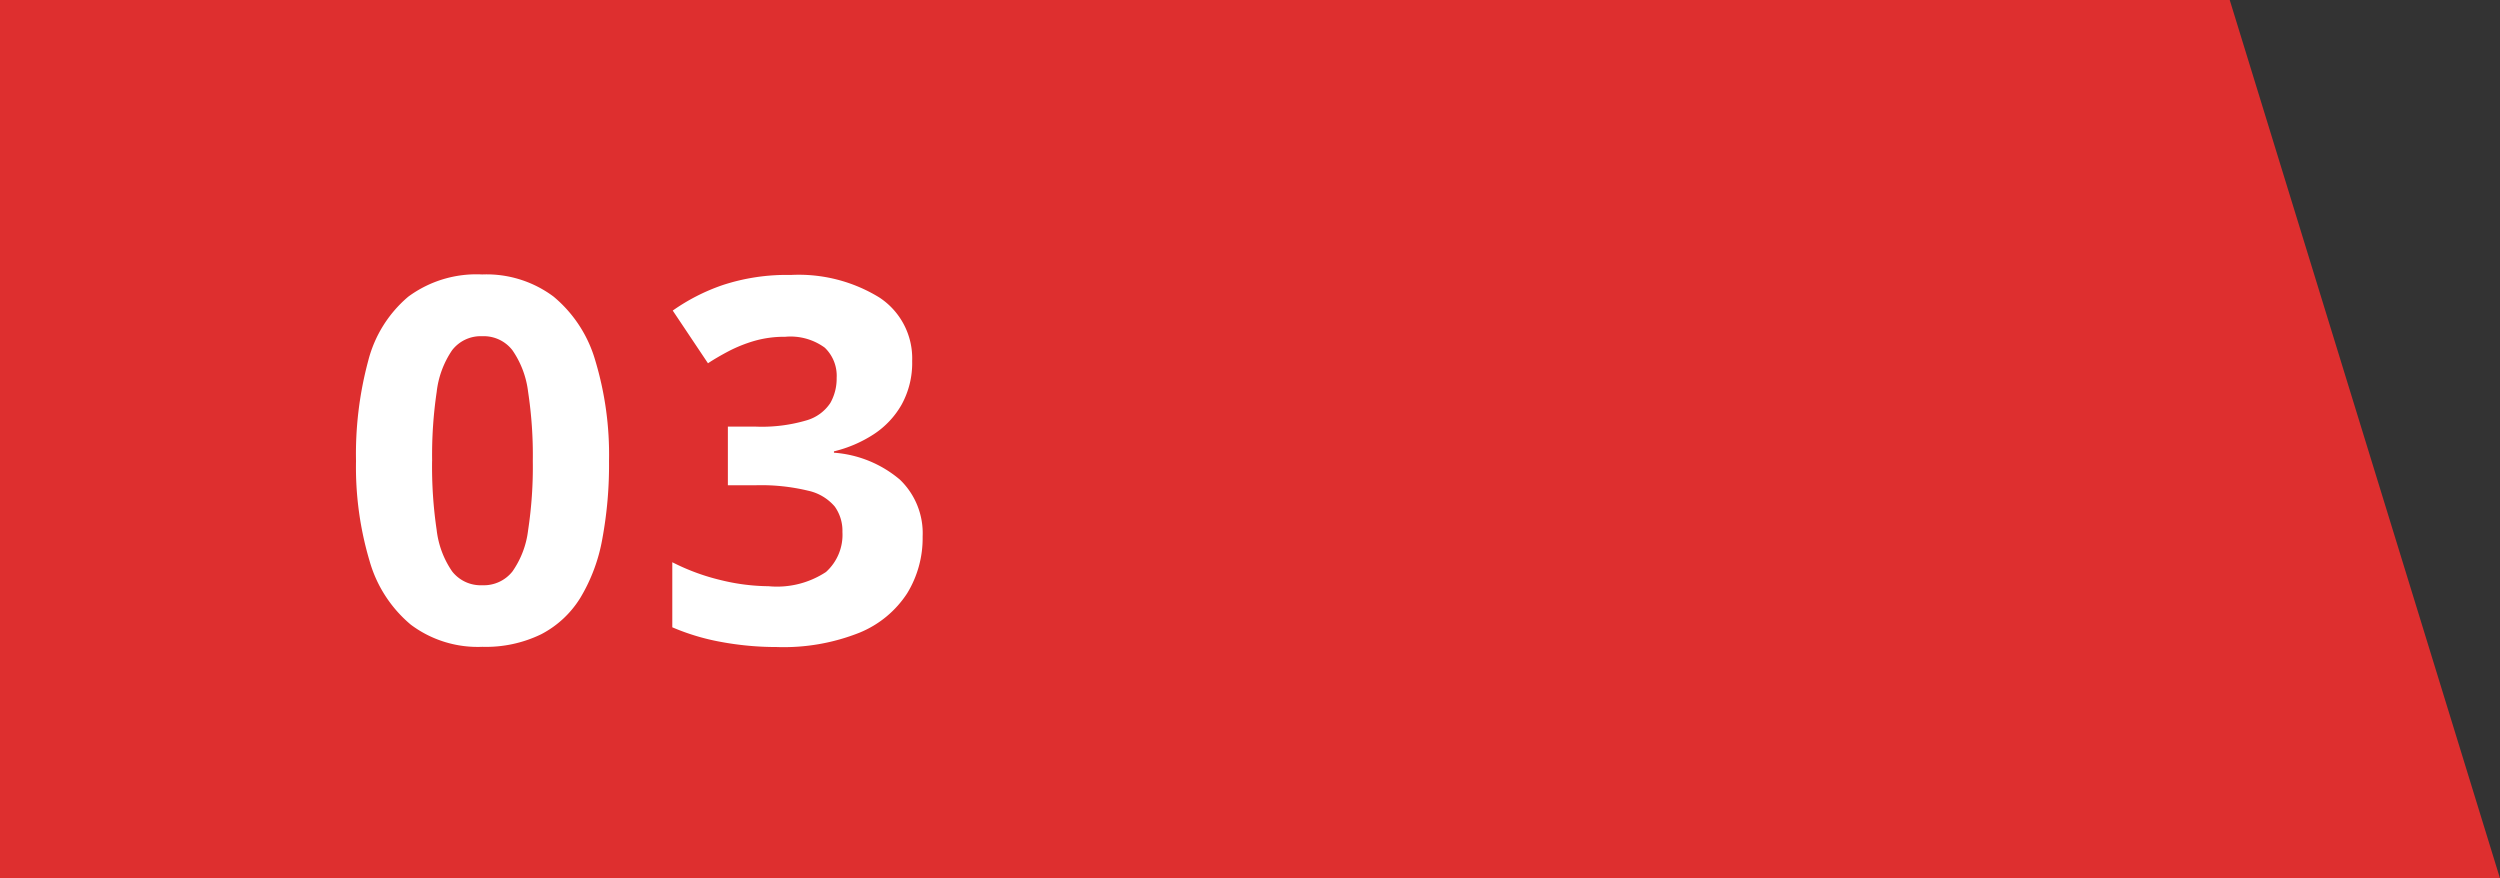
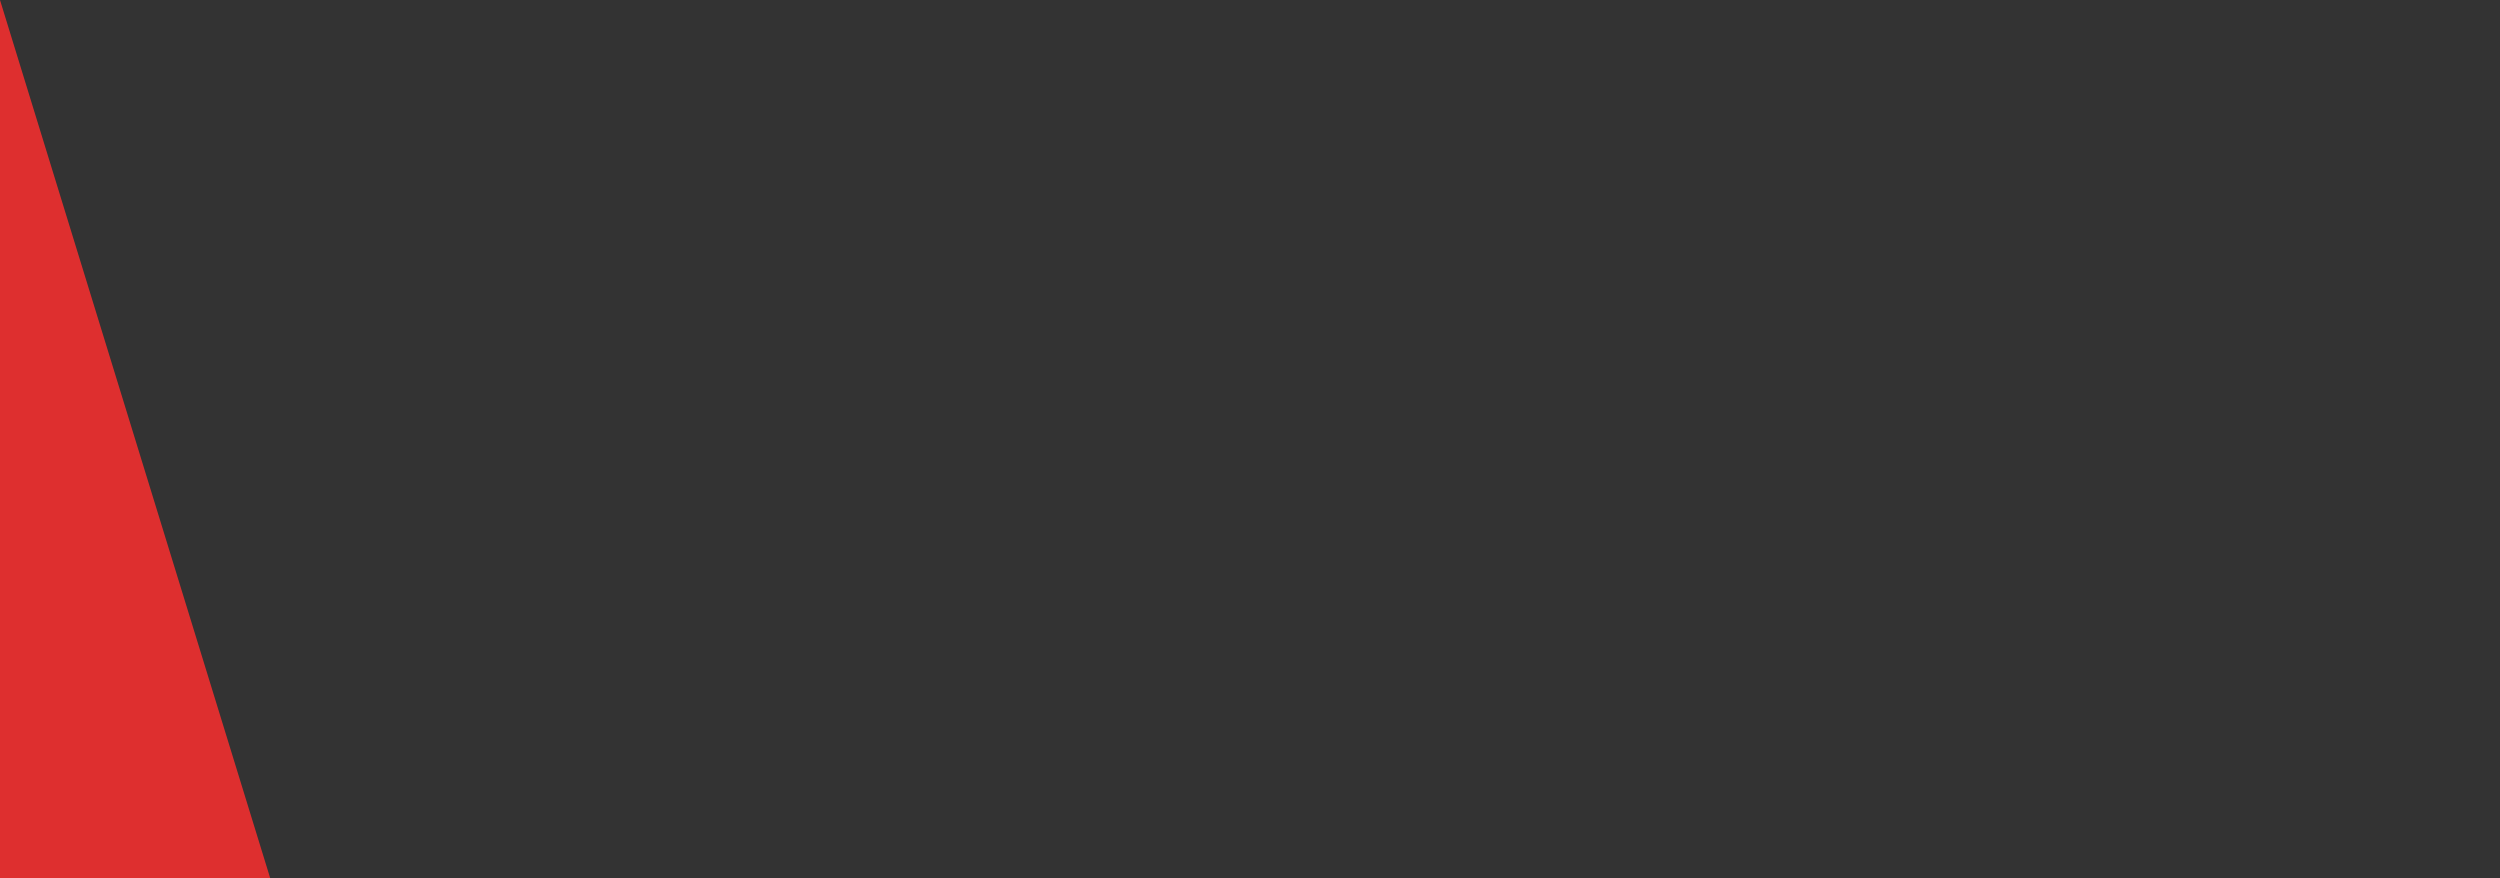
<svg xmlns="http://www.w3.org/2000/svg" id="グループ_2477" data-name="グループ 2477" width="74" height="26" viewBox="0 0 74 26">
  <rect x="0" y="0" width="74" height="26" fill="#333333" stroke="none" />
-   <path id="パス_1678" data-name="パス 1678" d="M0,0H66l8,26H0Z" fill="#de2f2f" />
-   <path id="パス_1937" data-name="パス 1937" d="M8.027-5.354a12,12,0,0,1-.2,2.314,5.122,5.122,0,0,1-.645,1.729A2.962,2.962,0,0,1,6.021-.227,3.738,3.738,0,0,1,4.277.146,3.3,3.3,0,0,1,2.161-.509,3.815,3.815,0,0,1,.938-2.4a9.742,9.742,0,0,1-.4-2.955A10.632,10.632,0,0,1,.9-8.324a3.673,3.673,0,0,1,1.183-1.893,3.394,3.394,0,0,1,2.19-.659,3.308,3.308,0,0,1,2.113.656,3.846,3.846,0,0,1,1.234,1.89A9.66,9.66,0,0,1,8.027-5.354Zm-5.237,0a12.787,12.787,0,0,0,.135,2.04,2.705,2.705,0,0,0,.458,1.227,1.073,1.073,0,0,0,.894.41,1.079,1.079,0,0,0,.89-.406,2.675,2.675,0,0,0,.465-1.223,12.512,12.512,0,0,0,.139-2.047A12.525,12.525,0,0,0,5.632-7.4a2.736,2.736,0,0,0-.465-1.234,1.072,1.072,0,0,0-.89-.414,1.069,1.069,0,0,0-.894.414A2.739,2.739,0,0,0,2.926-7.4,12.858,12.858,0,0,0,2.791-5.354ZM17-8.313a2.554,2.554,0,0,1-.308,1.282,2.557,2.557,0,0,1-.831.886,3.767,3.767,0,0,1-1.176.505V-5.6A3.4,3.4,0,0,1,16.64-4.8a2.2,2.2,0,0,1,.67,1.685,3.122,3.122,0,0,1-.458,1.677,3.061,3.061,0,0,1-1.41,1.165,6.063,6.063,0,0,1-2.454.425A9.008,9.008,0,0,1,11.337,0,6.661,6.661,0,0,1,9.9-.432V-2.358a6.436,6.436,0,0,0,1.443.531,6.1,6.1,0,0,0,1.406.179,2.634,2.634,0,0,0,1.7-.421,1.48,1.48,0,0,0,.487-1.183,1.235,1.235,0,0,0-.227-.754,1.436,1.436,0,0,0-.787-.469,5.924,5.924,0,0,0-1.564-.161h-.813V-6.372h.828a4.653,4.653,0,0,0,1.505-.187,1.26,1.26,0,0,0,.7-.513,1.468,1.468,0,0,0,.187-.743,1.151,1.151,0,0,0-.352-.894,1.716,1.716,0,0,0-1.172-.322,3.2,3.2,0,0,0-.934.128,4.231,4.231,0,0,0-.758.308q-.337.179-.593.348L9.913-9.807a5.859,5.859,0,0,1,1.476-.754,6.047,6.047,0,0,1,2.018-.3,4.552,4.552,0,0,1,2.622.667A2.154,2.154,0,0,1,17-8.313Z" transform="translate(10 19)" fill="#fff" />
+   <path id="パス_1678" data-name="パス 1678" d="M0,0l8,26H0Z" fill="#de2f2f" />
</svg>